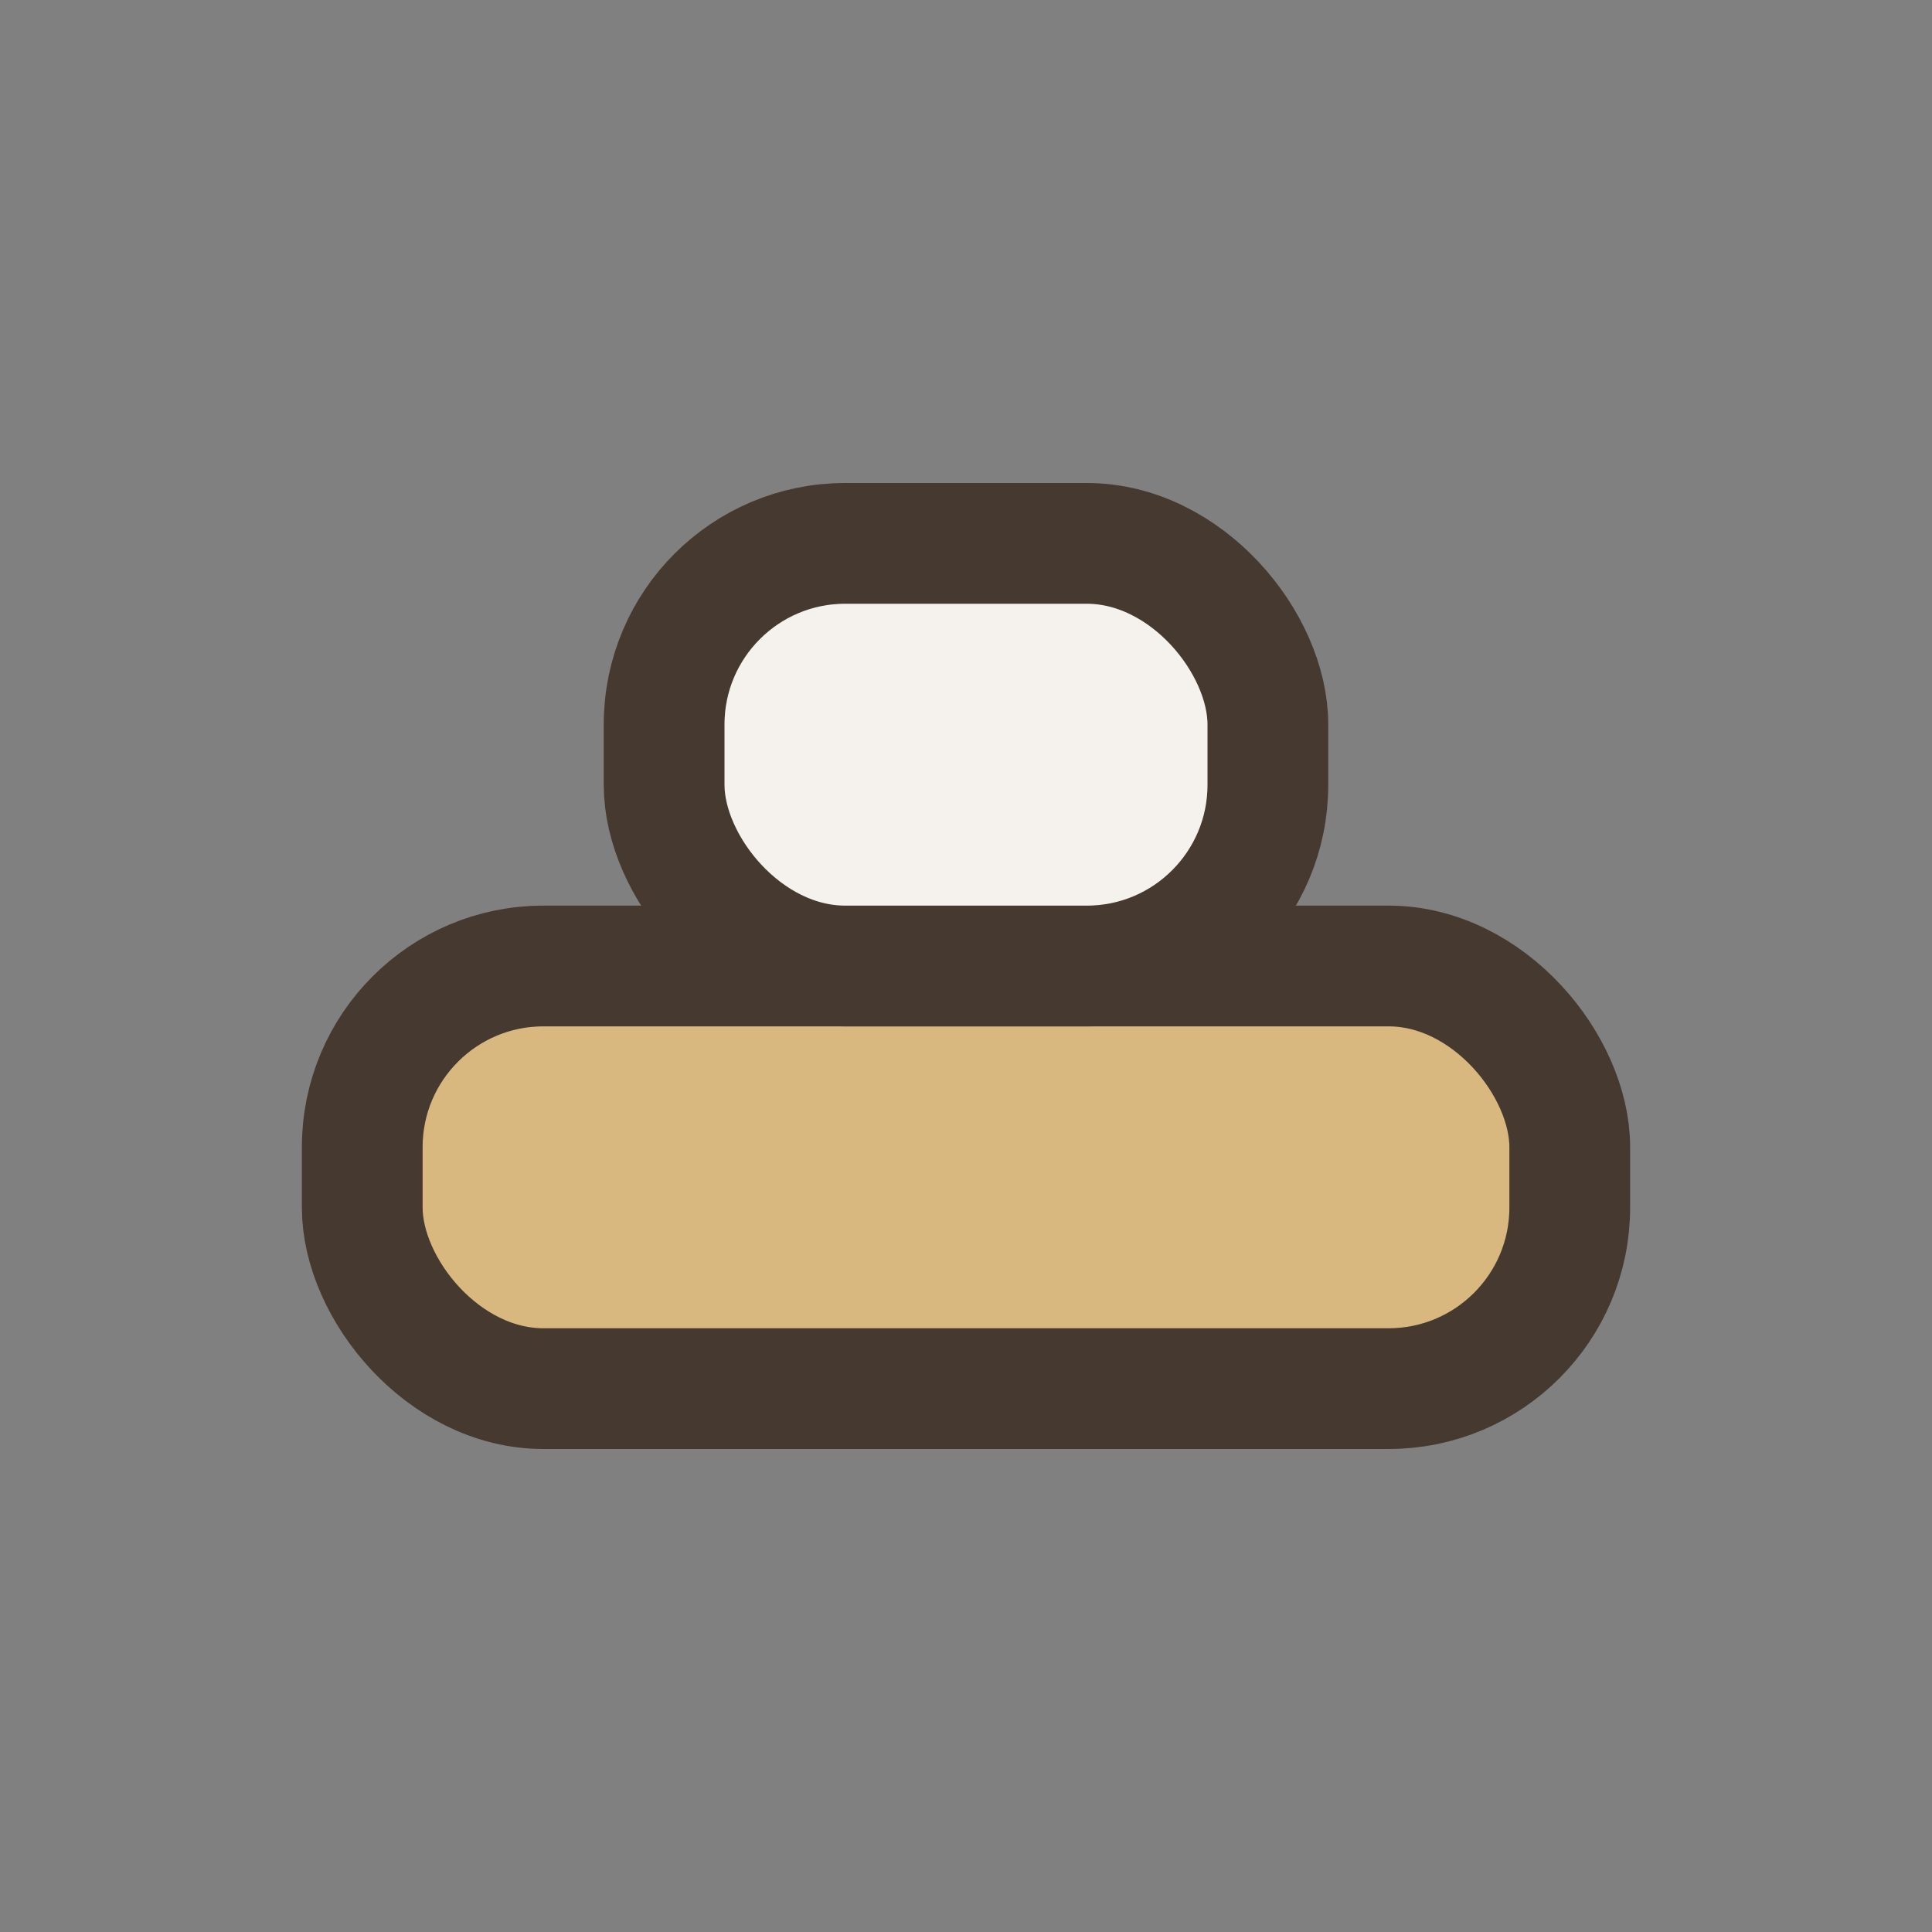
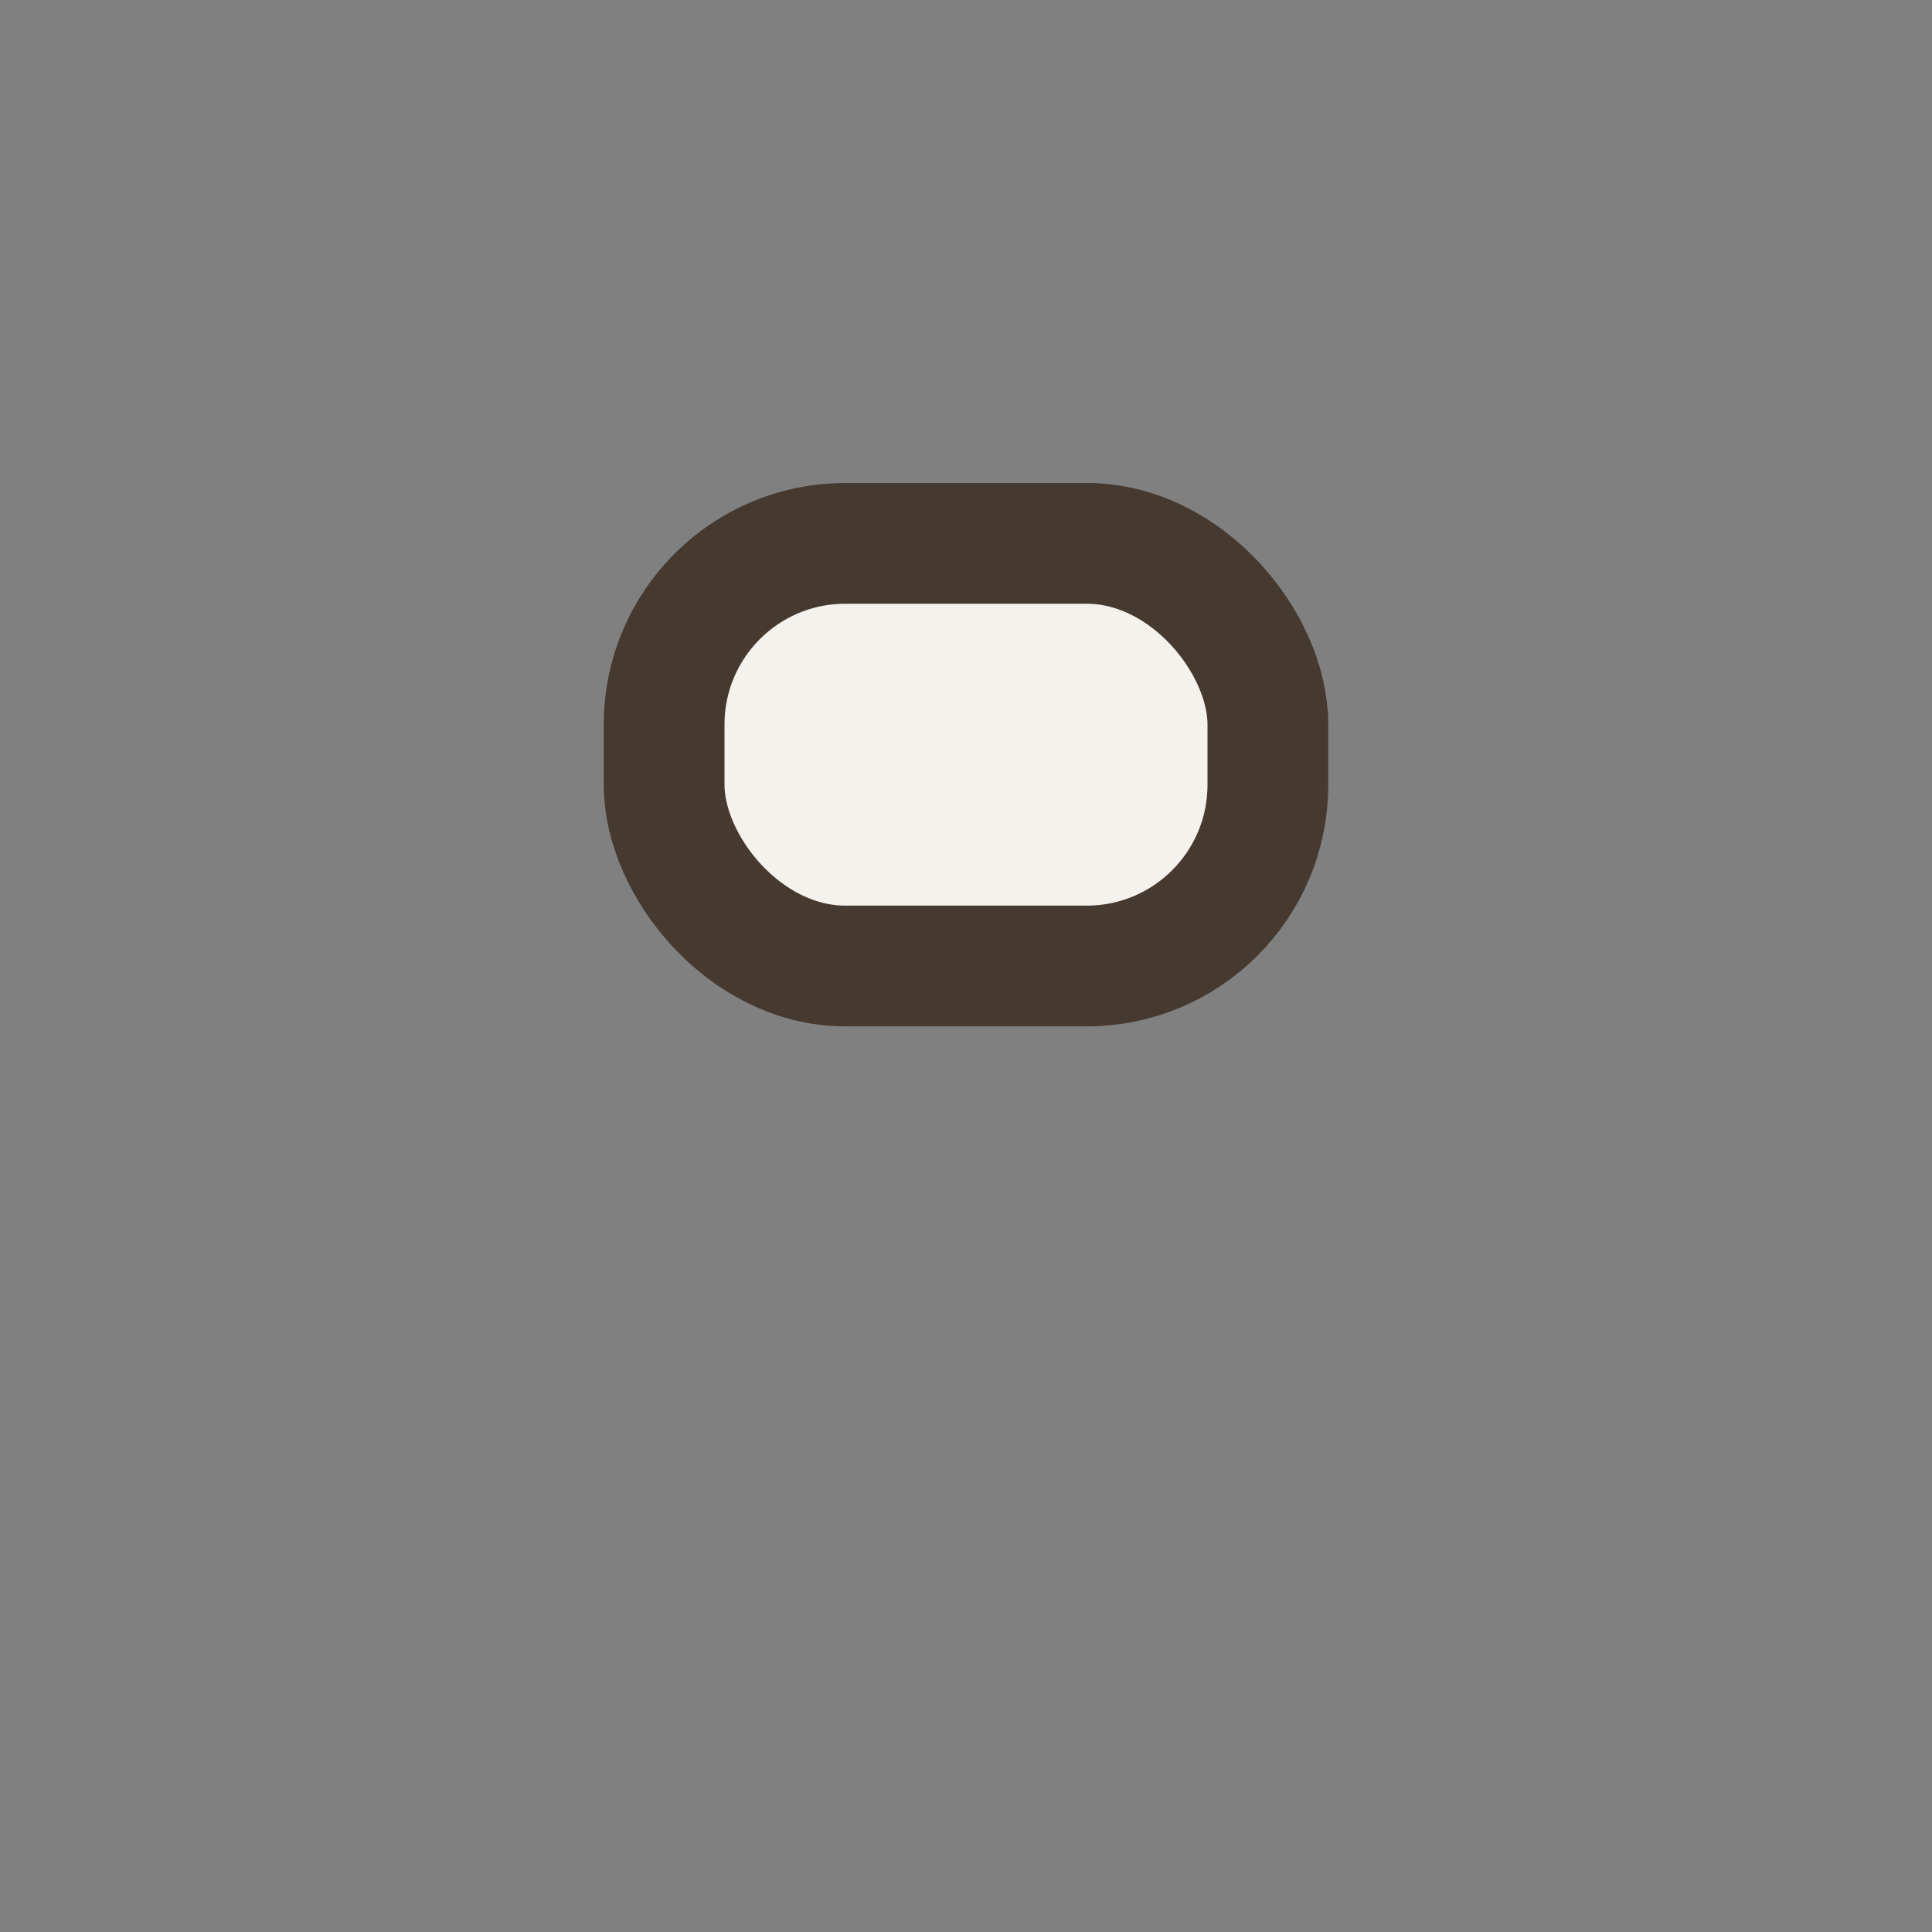
<svg xmlns="http://www.w3.org/2000/svg" width="32" height="32" viewBox="0 0 32 32">
  <rect x="0" y="0" width="32" height="32" fill="#808080" stroke="none" />
-   <rect x="6" y="16" width="20" height="7" rx="3" fill="#D9B880" stroke="#463930" stroke-width="2" />
  <rect x="11" y="9" width="10" height="7" rx="3" fill="#F5F1EC" stroke="#463930" stroke-width="2" />
</svg>